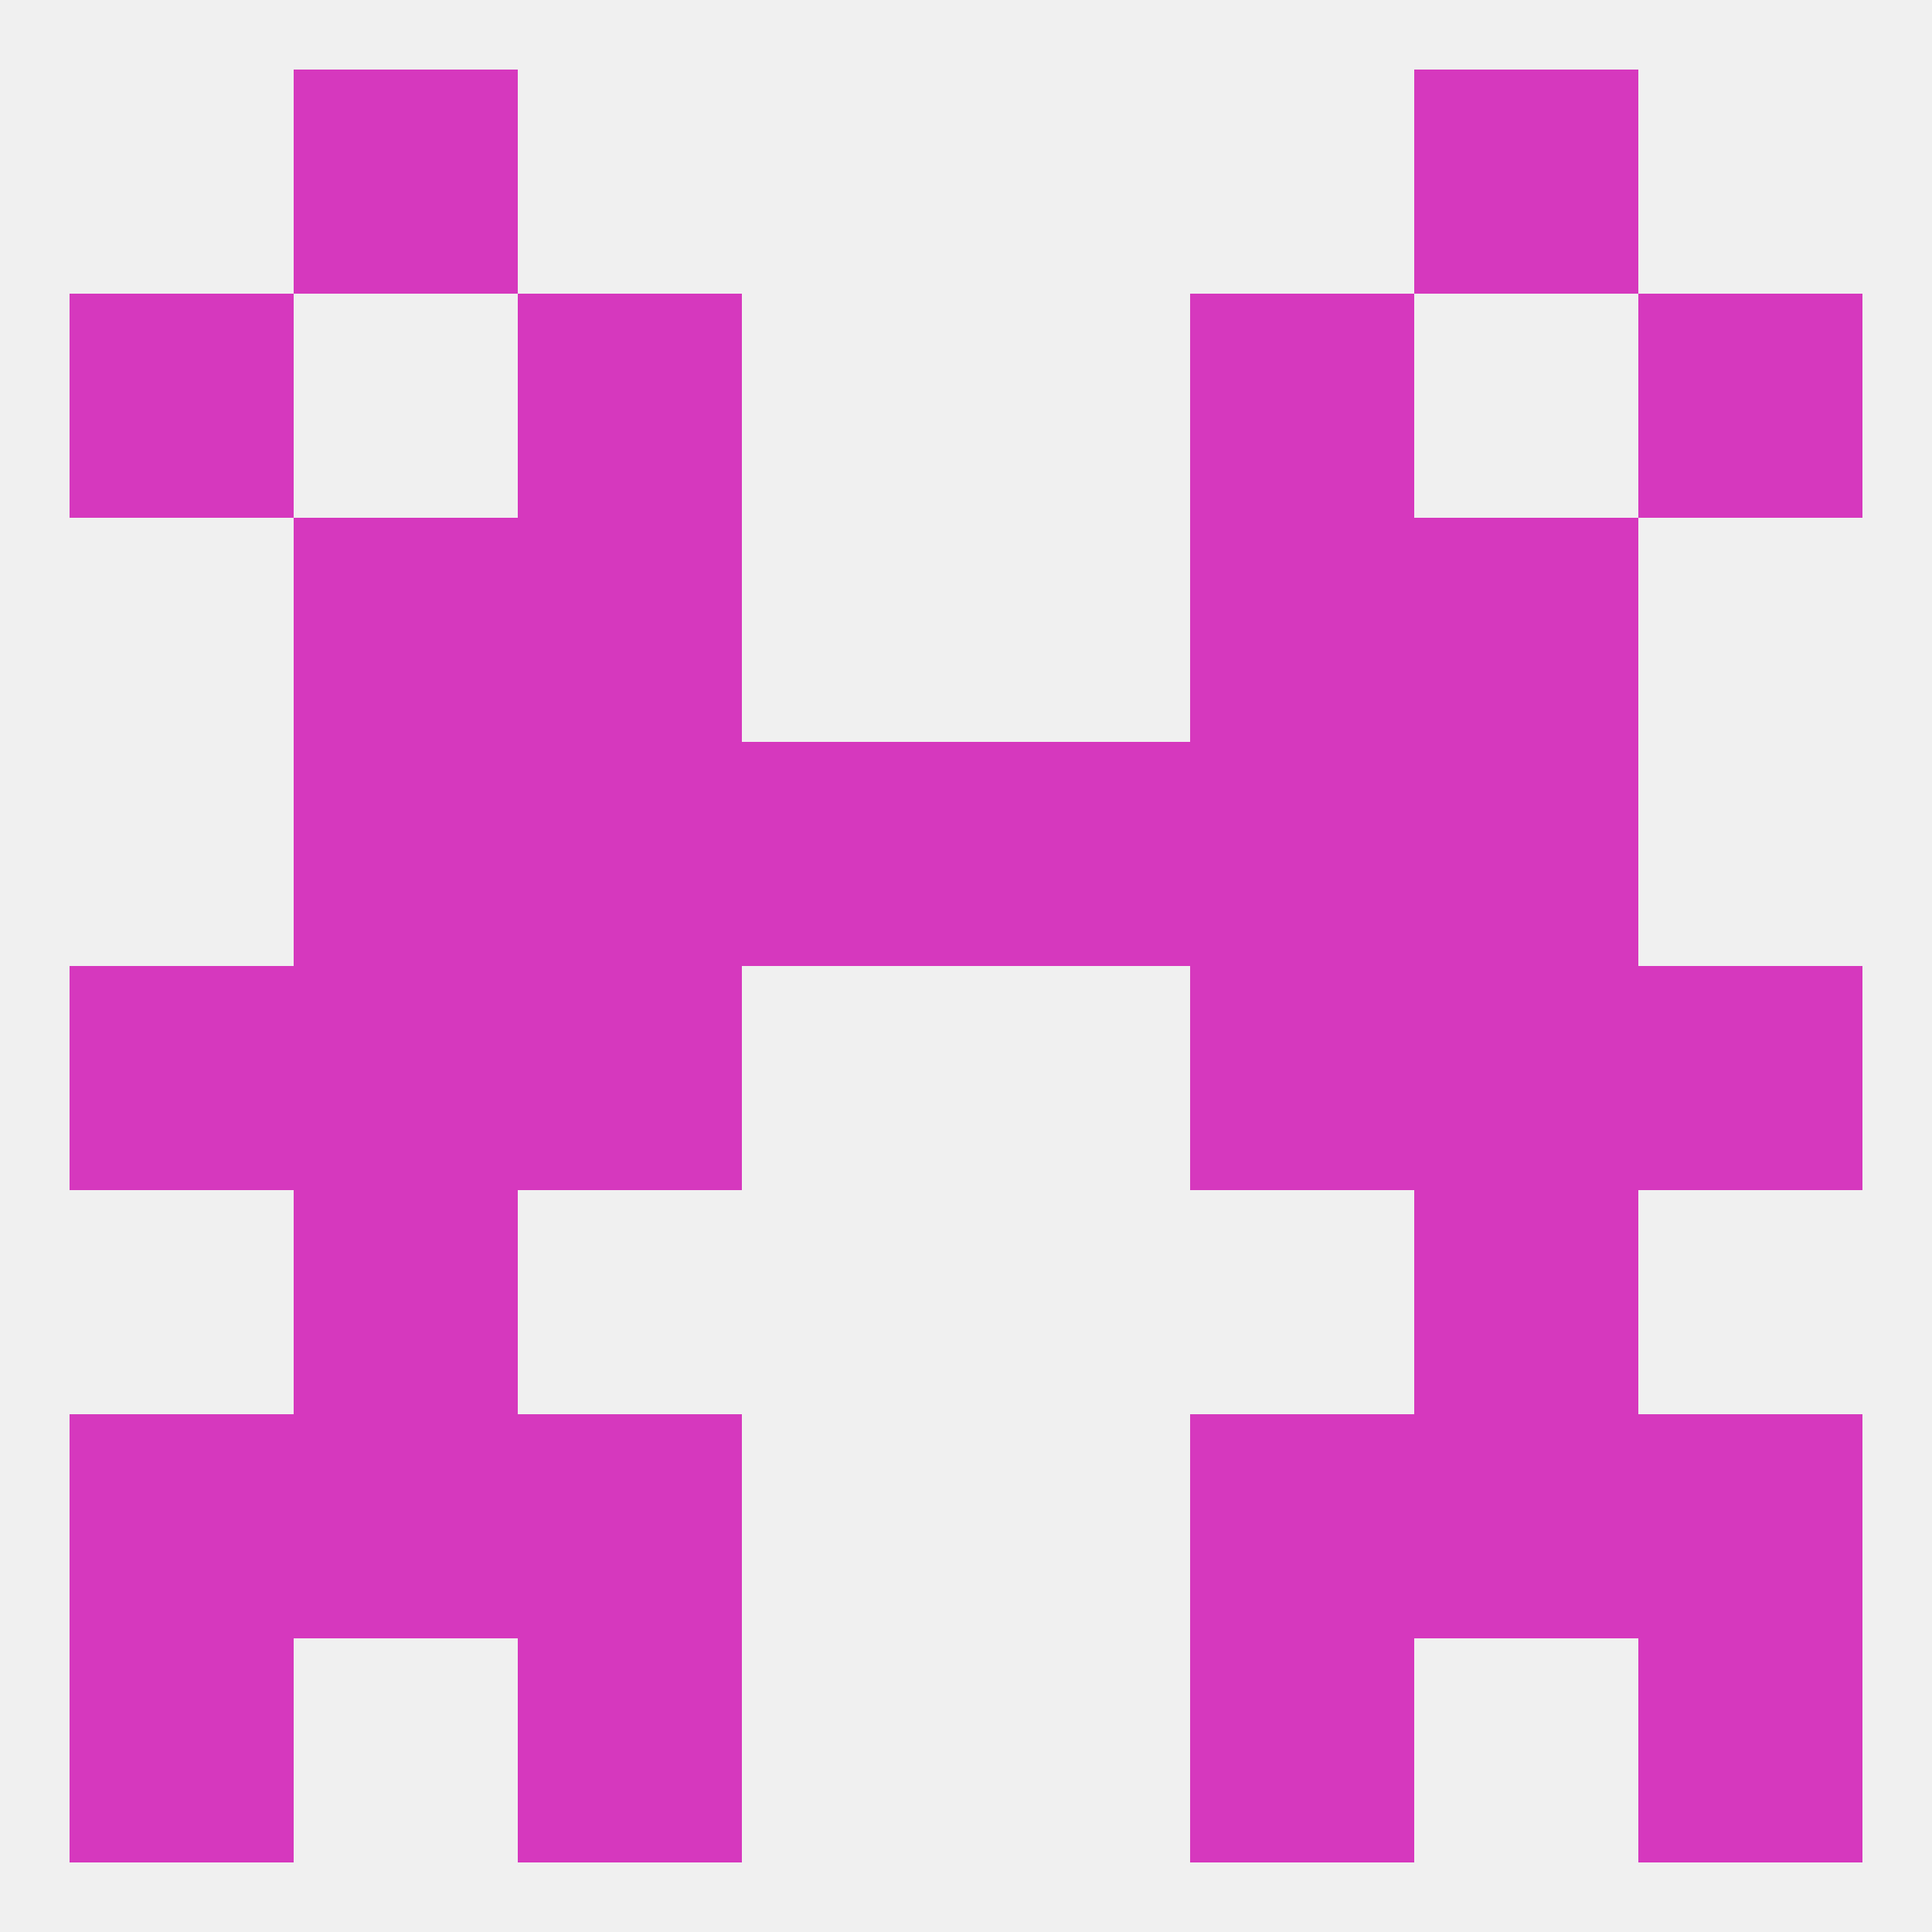
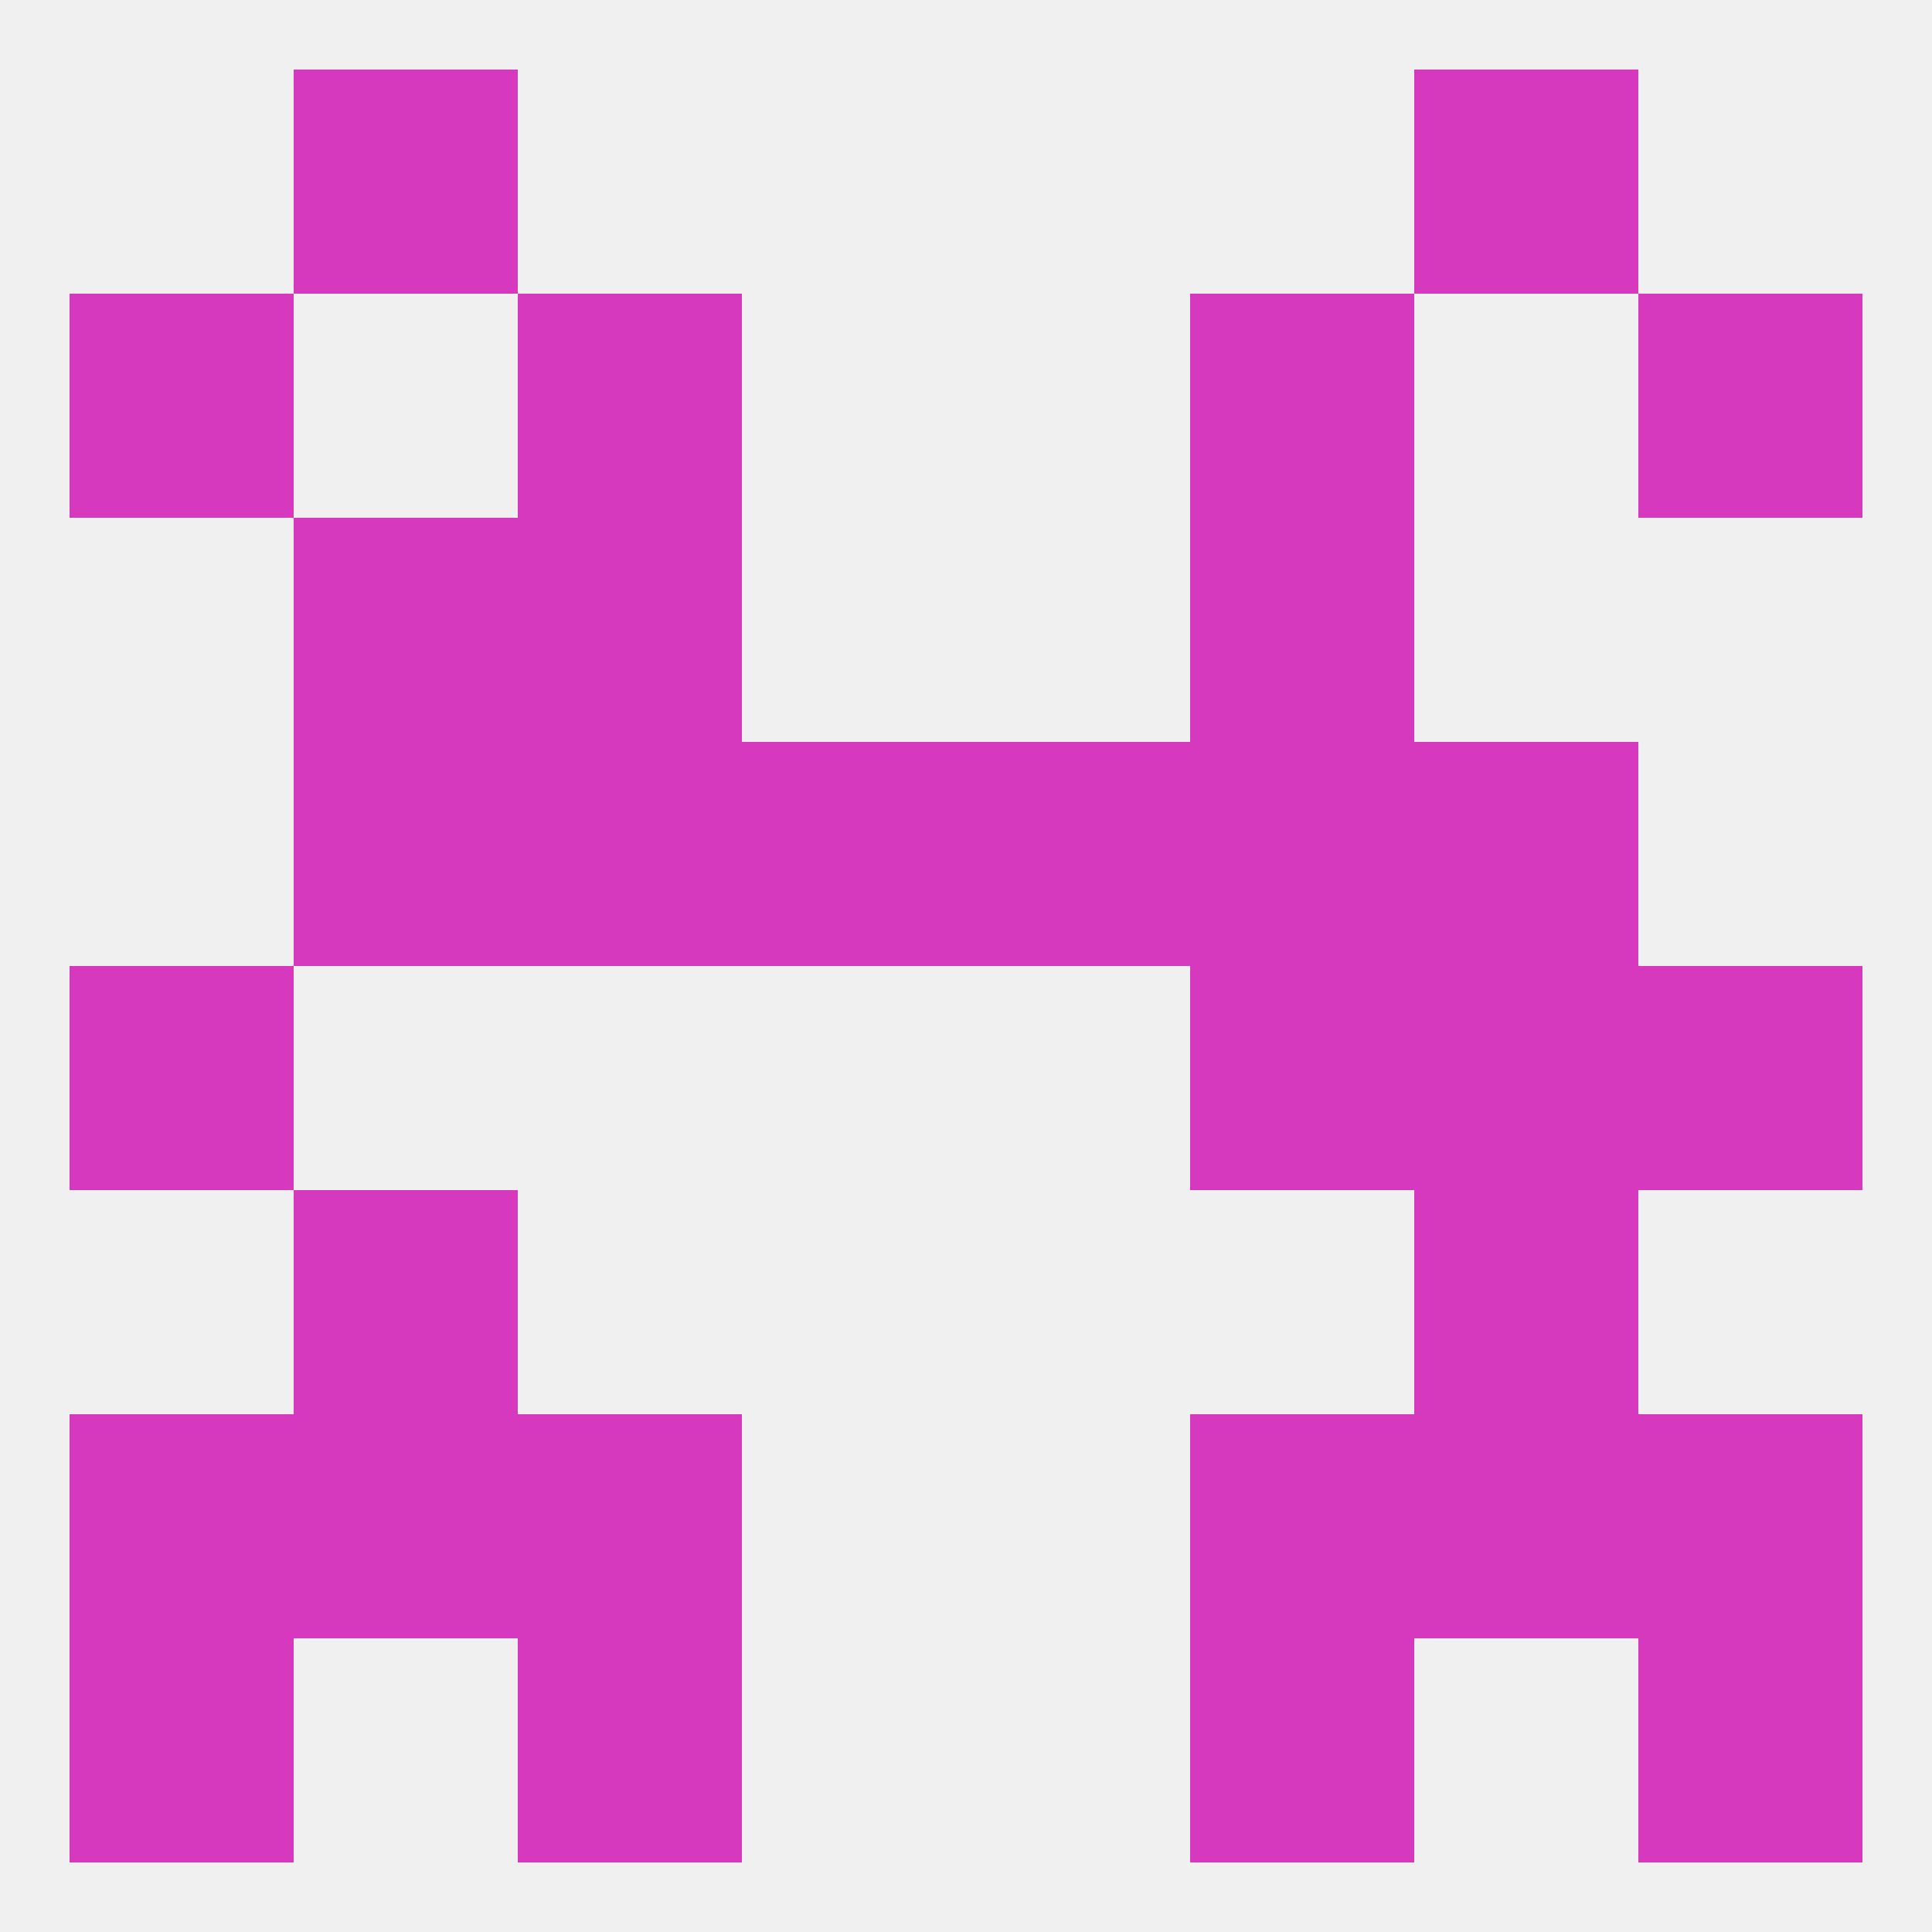
<svg xmlns="http://www.w3.org/2000/svg" version="1.1" baseprofile="full" width="250" height="250" viewBox="0 0 250 250">
  <rect width="100%" height="100%" fill="rgba(240,240,240,255)" />
  <rect x="38" y="154" width="29" height="29" fill="rgba(214,56,190,255)" />
  <rect x="183" y="154" width="29" height="29" fill="rgba(214,56,190,255)" />
  <rect x="38" y="183" width="29" height="29" fill="rgba(214,56,190,255)" />
  <rect x="183" y="183" width="29" height="29" fill="rgba(214,56,190,255)" />
  <rect x="9" y="183" width="29" height="29" fill="rgba(214,56,190,255)" />
  <rect x="212" y="183" width="29" height="29" fill="rgba(214,56,190,255)" />
  <rect x="67" y="183" width="29" height="29" fill="rgba(214,56,190,255)" />
  <rect x="154" y="183" width="29" height="29" fill="rgba(214,56,190,255)" />
  <rect x="9" y="212" width="29" height="29" fill="rgba(214,56,190,255)" />
  <rect x="212" y="212" width="29" height="29" fill="rgba(214,56,190,255)" />
  <rect x="67" y="212" width="29" height="29" fill="rgba(214,56,190,255)" />
  <rect x="154" y="212" width="29" height="29" fill="rgba(214,56,190,255)" />
  <rect x="38" y="9" width="29" height="29" fill="rgba(214,56,190,255)" />
  <rect x="183" y="9" width="29" height="29" fill="rgba(214,56,190,255)" />
  <rect x="9" y="38" width="29" height="29" fill="rgba(214,56,190,255)" />
  <rect x="212" y="38" width="29" height="29" fill="rgba(214,56,190,255)" />
  <rect x="67" y="38" width="29" height="29" fill="rgba(214,56,190,255)" />
  <rect x="154" y="38" width="29" height="29" fill="rgba(214,56,190,255)" />
  <rect x="9" y="125" width="29" height="29" fill="rgba(214,56,190,255)" />
  <rect x="212" y="125" width="29" height="29" fill="rgba(214,56,190,255)" />
-   <rect x="67" y="125" width="29" height="29" fill="rgba(214,56,190,255)" />
  <rect x="154" y="125" width="29" height="29" fill="rgba(214,56,190,255)" />
-   <rect x="38" y="125" width="29" height="29" fill="rgba(214,56,190,255)" />
  <rect x="183" y="125" width="29" height="29" fill="rgba(214,56,190,255)" />
  <rect x="67" y="96" width="29" height="29" fill="rgba(214,56,190,255)" />
  <rect x="154" y="96" width="29" height="29" fill="rgba(214,56,190,255)" />
  <rect x="38" y="96" width="29" height="29" fill="rgba(214,56,190,255)" />
  <rect x="183" y="96" width="29" height="29" fill="rgba(214,56,190,255)" />
  <rect x="96" y="96" width="29" height="29" fill="rgba(214,56,190,255)" />
  <rect x="125" y="96" width="29" height="29" fill="rgba(214,56,190,255)" />
  <rect x="38" y="67" width="29" height="29" fill="rgba(214,56,190,255)" />
-   <rect x="183" y="67" width="29" height="29" fill="rgba(214,56,190,255)" />
  <rect x="67" y="67" width="29" height="29" fill="rgba(214,56,190,255)" />
  <rect x="154" y="67" width="29" height="29" fill="rgba(214,56,190,255)" />
</svg>